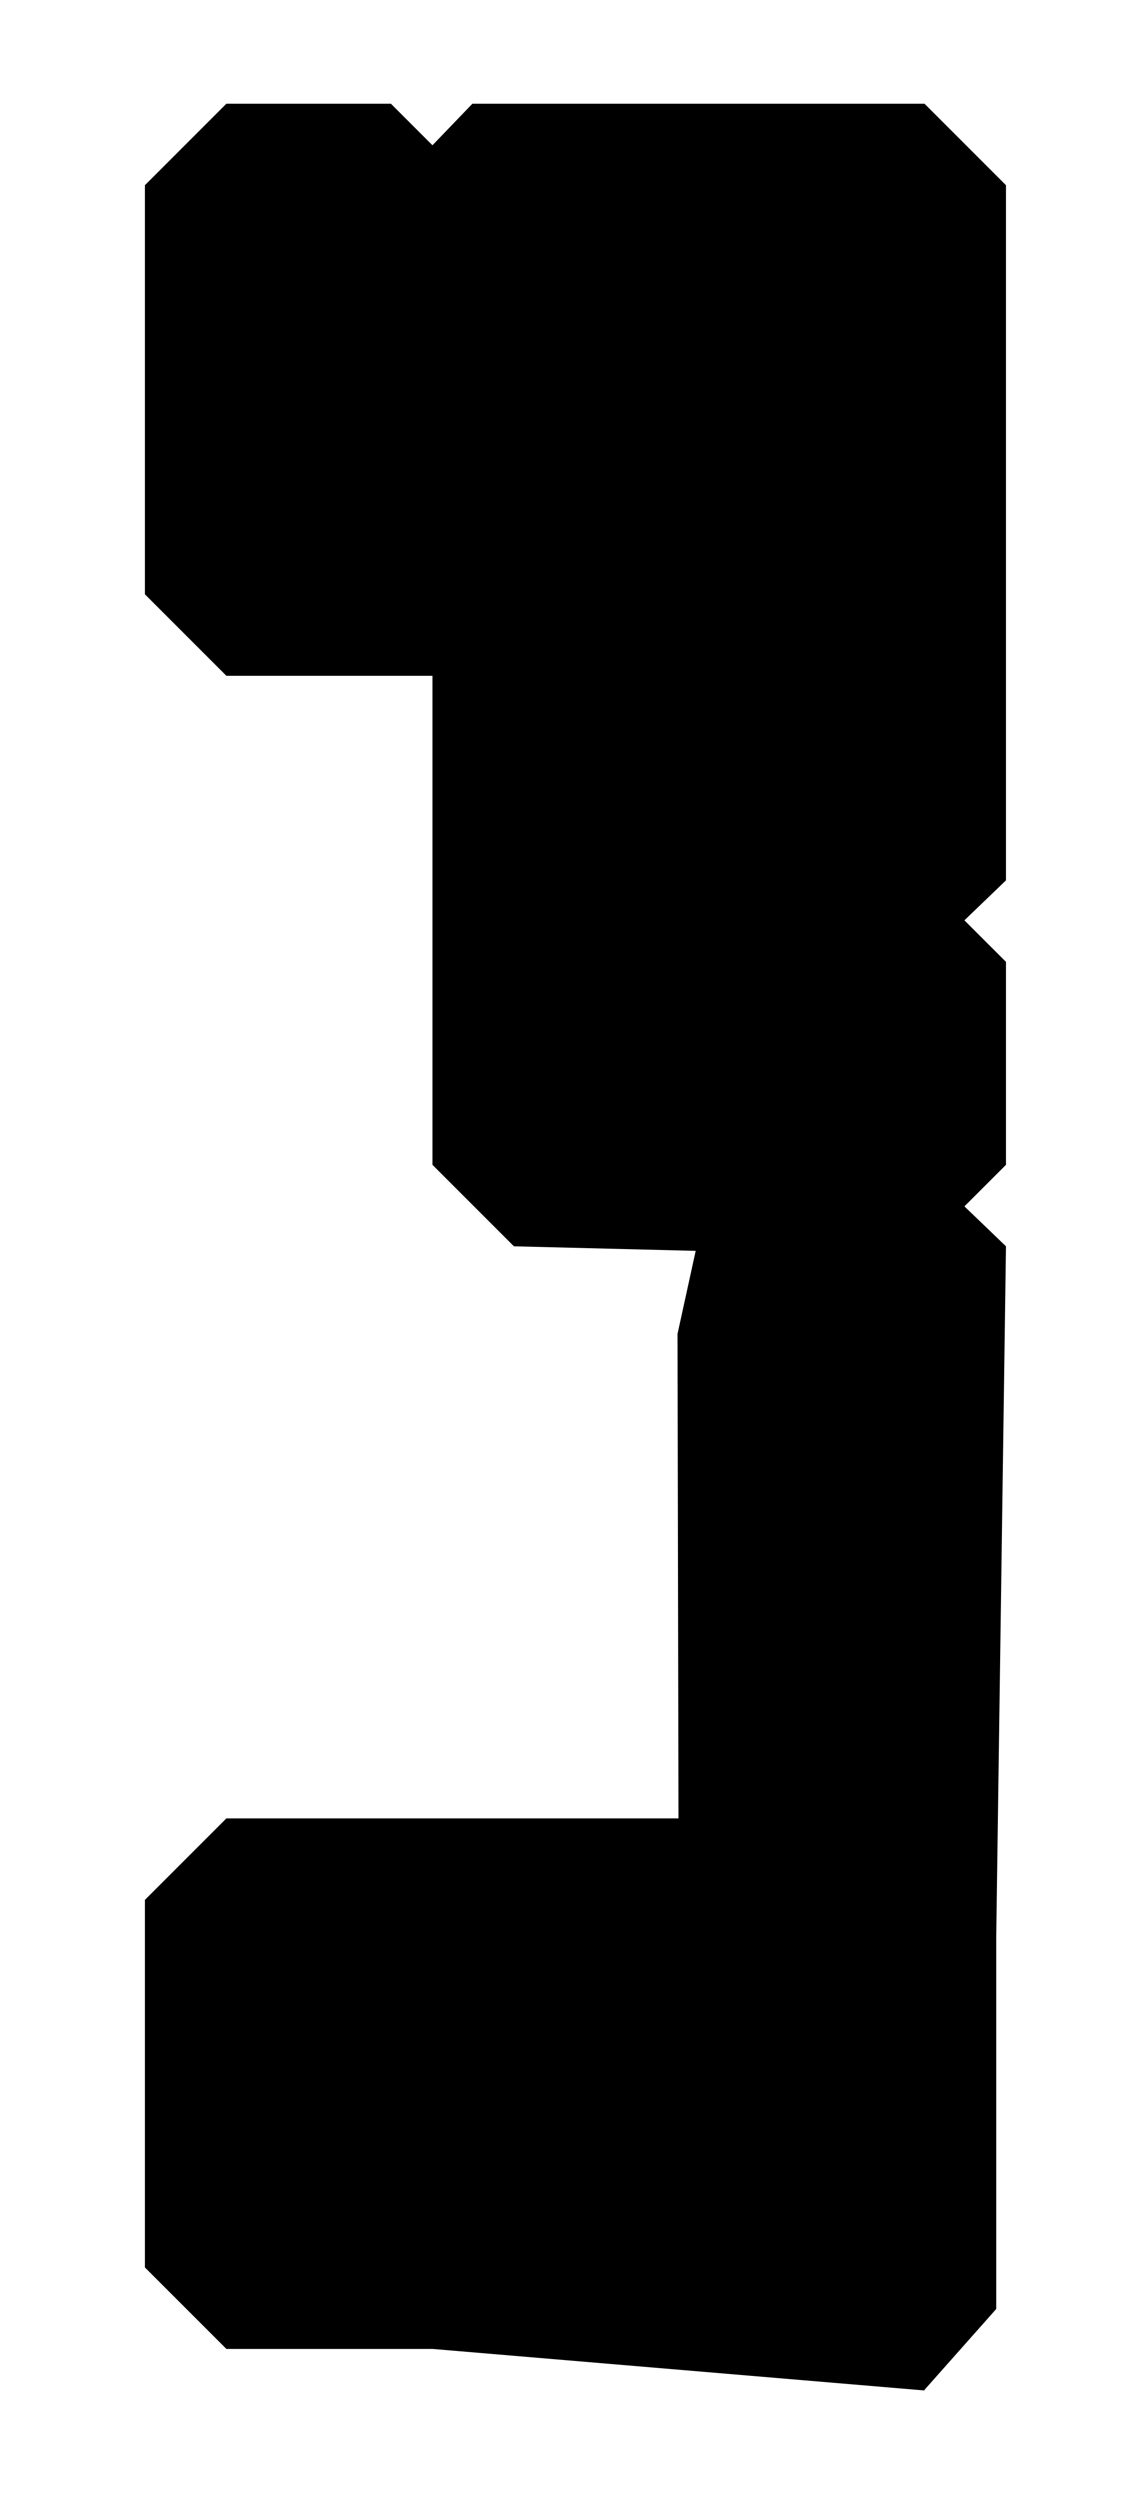
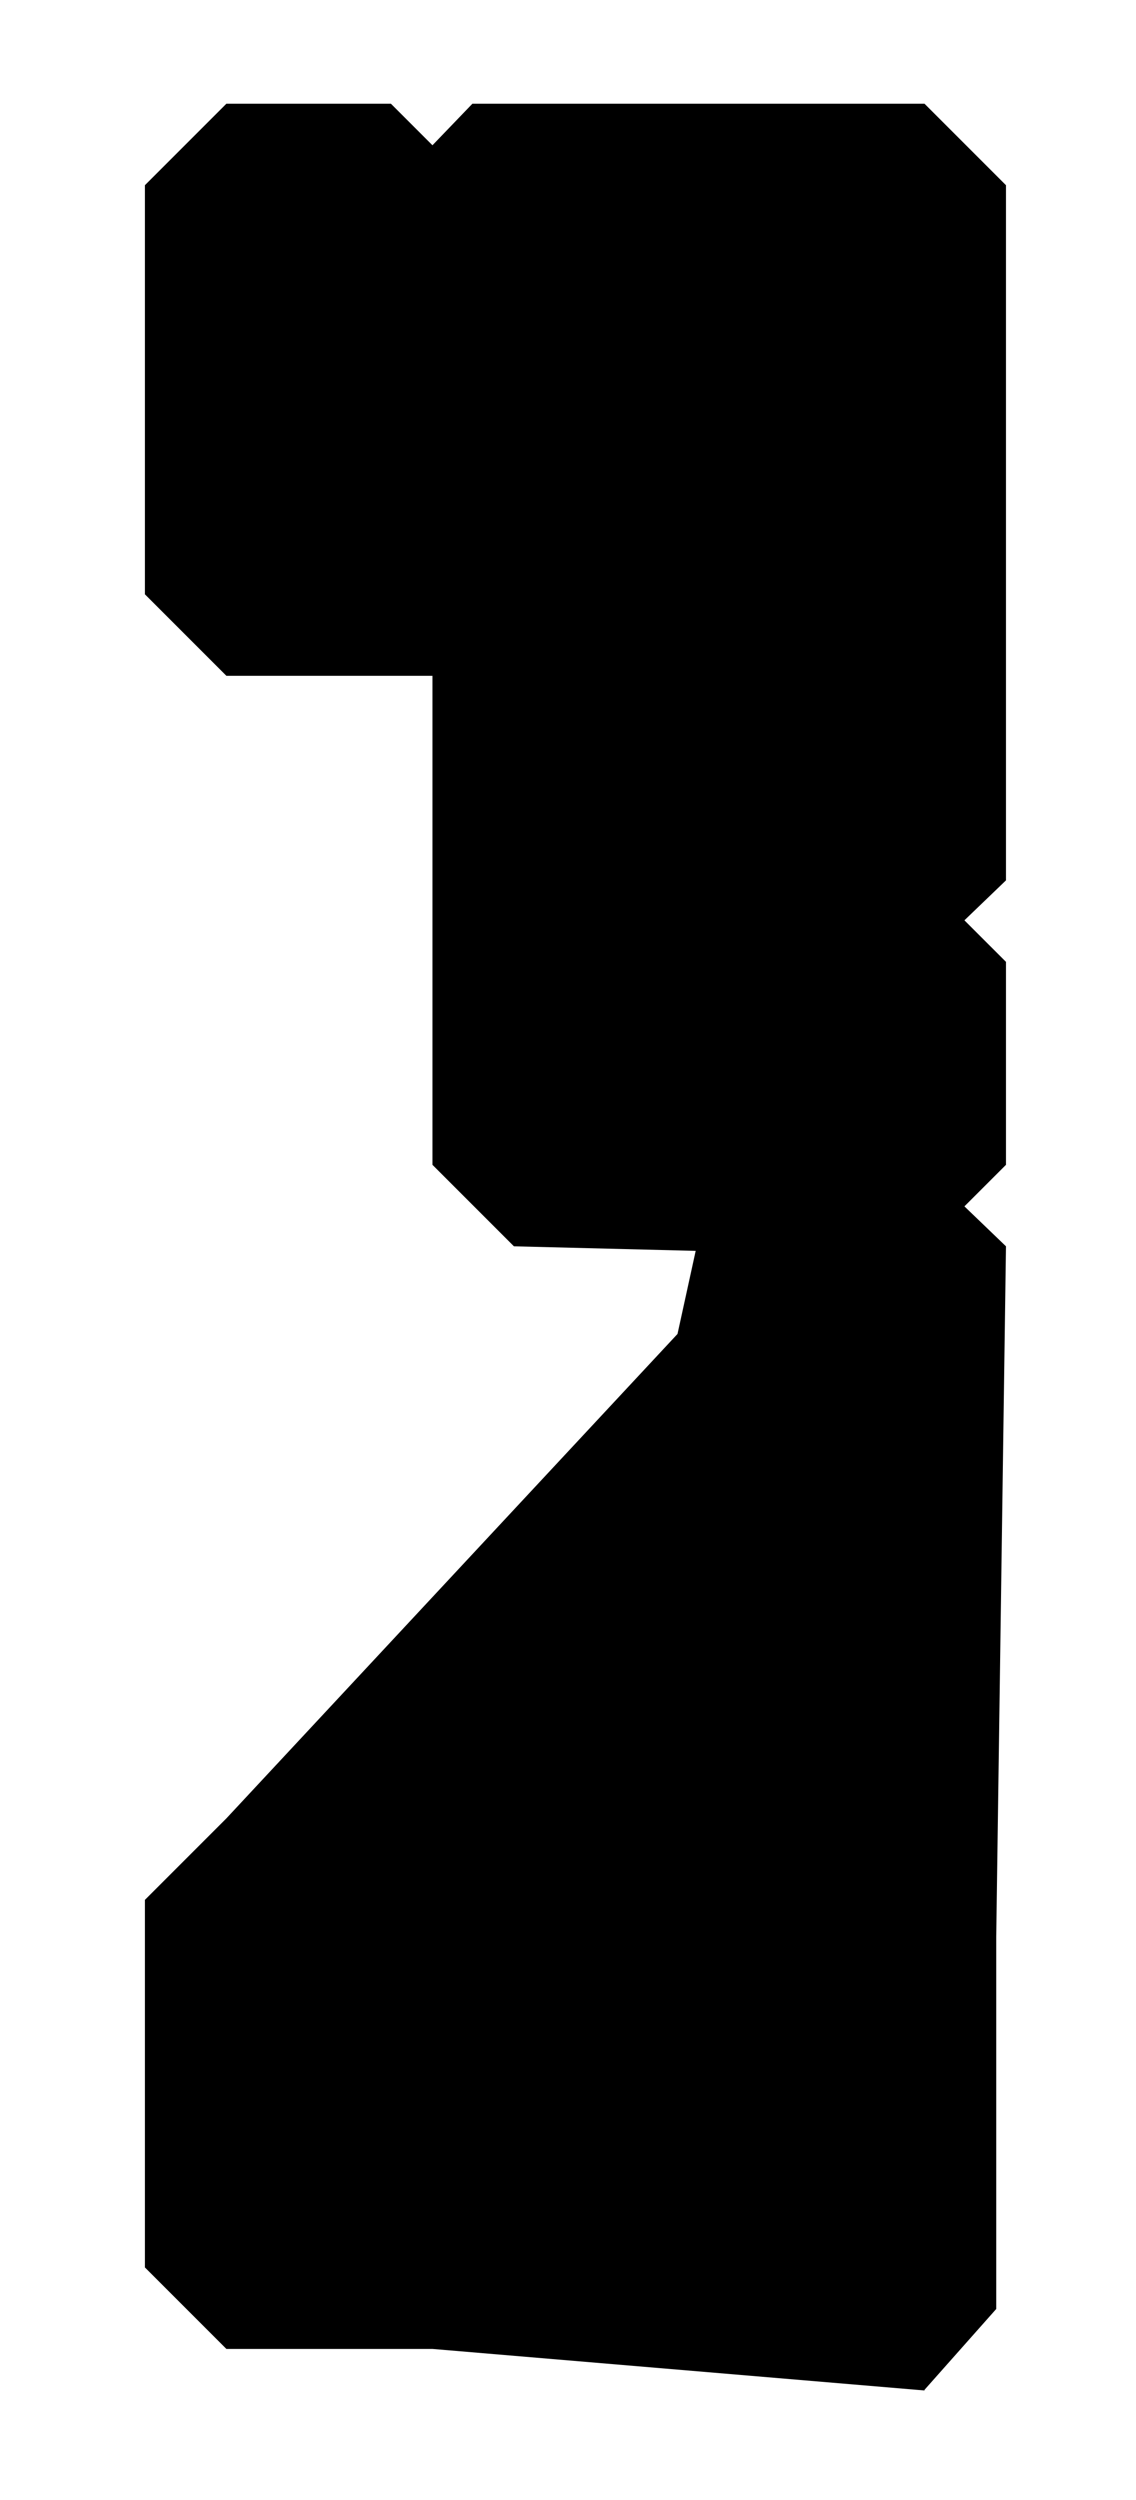
<svg xmlns="http://www.w3.org/2000/svg" xmlns:ns1="http://sodipodi.sourceforge.net/DTD/sodipodi-0.dtd" xmlns:ns2="http://www.inkscape.org/namespaces/inkscape" width="50" height="110" id="svg2480" ns1:version="0.32" ns2:version="0.46" version="1.0" ns1:docname="b.svg" ns2:output_extension="org.inkscape.output.svg.inkscape">
  <defs id="defs2482">
    <ns2:perspective ns1:type="inkscape:persp3d" ns2:vp_x="0 : 526.18109 : 1" ns2:vp_y="0 : 1000 : 0" ns2:vp_z="744.09448 : 526.18109 : 1" ns2:persp3d-origin="372.04724 : 350.78739 : 1" id="perspective2488" />
  </defs>
  <ns1:namedview id="base" pagecolor="#ffffff" bordercolor="#666666" borderopacity="1.0" ns2:pageopacity="0.0" ns2:pageshadow="2" ns2:zoom="5" ns2:cx="97.6" ns2:cy="54.019512" ns2:document-units="mm" ns2:current-layer="layer1" showgrid="false" width="100px" ns2:window-width="1680" ns2:window-height="975" ns2:window-x="-9" ns2:window-y="-9" />
  <g ns2:label="Layer 1" ns2:groupmode="layer" id="layer1">
-     <path style="font-size:144px;font-style:normal;font-variant:normal;font-weight:normal;font-stretch:normal;text-align:center;line-height:125%;writing-mode:lr-tb;text-anchor:middle;fill:#000000;fill-opacity:1;stroke:none;stroke-width:1px;stroke-linecap:butt;stroke-linejoin:miter;stroke-opacity:1;font-family:Ancient;-inkscape-font-specification:Ancient" d="M 9.964,4.564 L 17.206,4.564 L 19.034,6.392 L 20.792,4.564 L 40.691,4.564 L 44.277,8.15 L 44.277,38.736 L 42.448,40.494 L 44.277,42.322 L 44.277,51.252 L 42.448,53.08 L 44.277,54.838 L 43.848,85.223 L 43.848,101.595 L 40.691,105.153 L 40.691,105.181 L 19.034,103.353 L 9.964,103.353 L 6.378,99.767 L 6.378,83.595 L 9.964,80.009 L 29.863,80.009 L 29.82,58.694 L 30.62,55.038 L 22.62,54.838 L 19.034,51.252 L 19.034,29.736 L 9.964,29.736 L 6.378,26.15 L 6.378,8.15 L 9.964,4.564 z" id="text2515" ns1:nodetypes="ccccccccccccccccccccccccccccccc" />
+     <path style="font-size:144px;font-style:normal;font-variant:normal;font-weight:normal;font-stretch:normal;text-align:center;line-height:125%;writing-mode:lr-tb;text-anchor:middle;fill:#000000;fill-opacity:1;stroke:none;stroke-width:1px;stroke-linecap:butt;stroke-linejoin:miter;stroke-opacity:1;font-family:Ancient;-inkscape-font-specification:Ancient" d="M 9.964,4.564 L 17.206,4.564 L 19.034,6.392 L 20.792,4.564 L 40.691,4.564 L 44.277,8.15 L 44.277,38.736 L 42.448,40.494 L 44.277,42.322 L 44.277,51.252 L 42.448,53.08 L 44.277,54.838 L 43.848,85.223 L 43.848,101.595 L 40.691,105.153 L 40.691,105.181 L 19.034,103.353 L 9.964,103.353 L 6.378,99.767 L 6.378,83.595 L 9.964,80.009 L 29.82,58.694 L 30.62,55.038 L 22.62,54.838 L 19.034,51.252 L 19.034,29.736 L 9.964,29.736 L 6.378,26.15 L 6.378,8.15 L 9.964,4.564 z" id="text2515" ns1:nodetypes="ccccccccccccccccccccccccccccccc" />
  </g>
</svg>